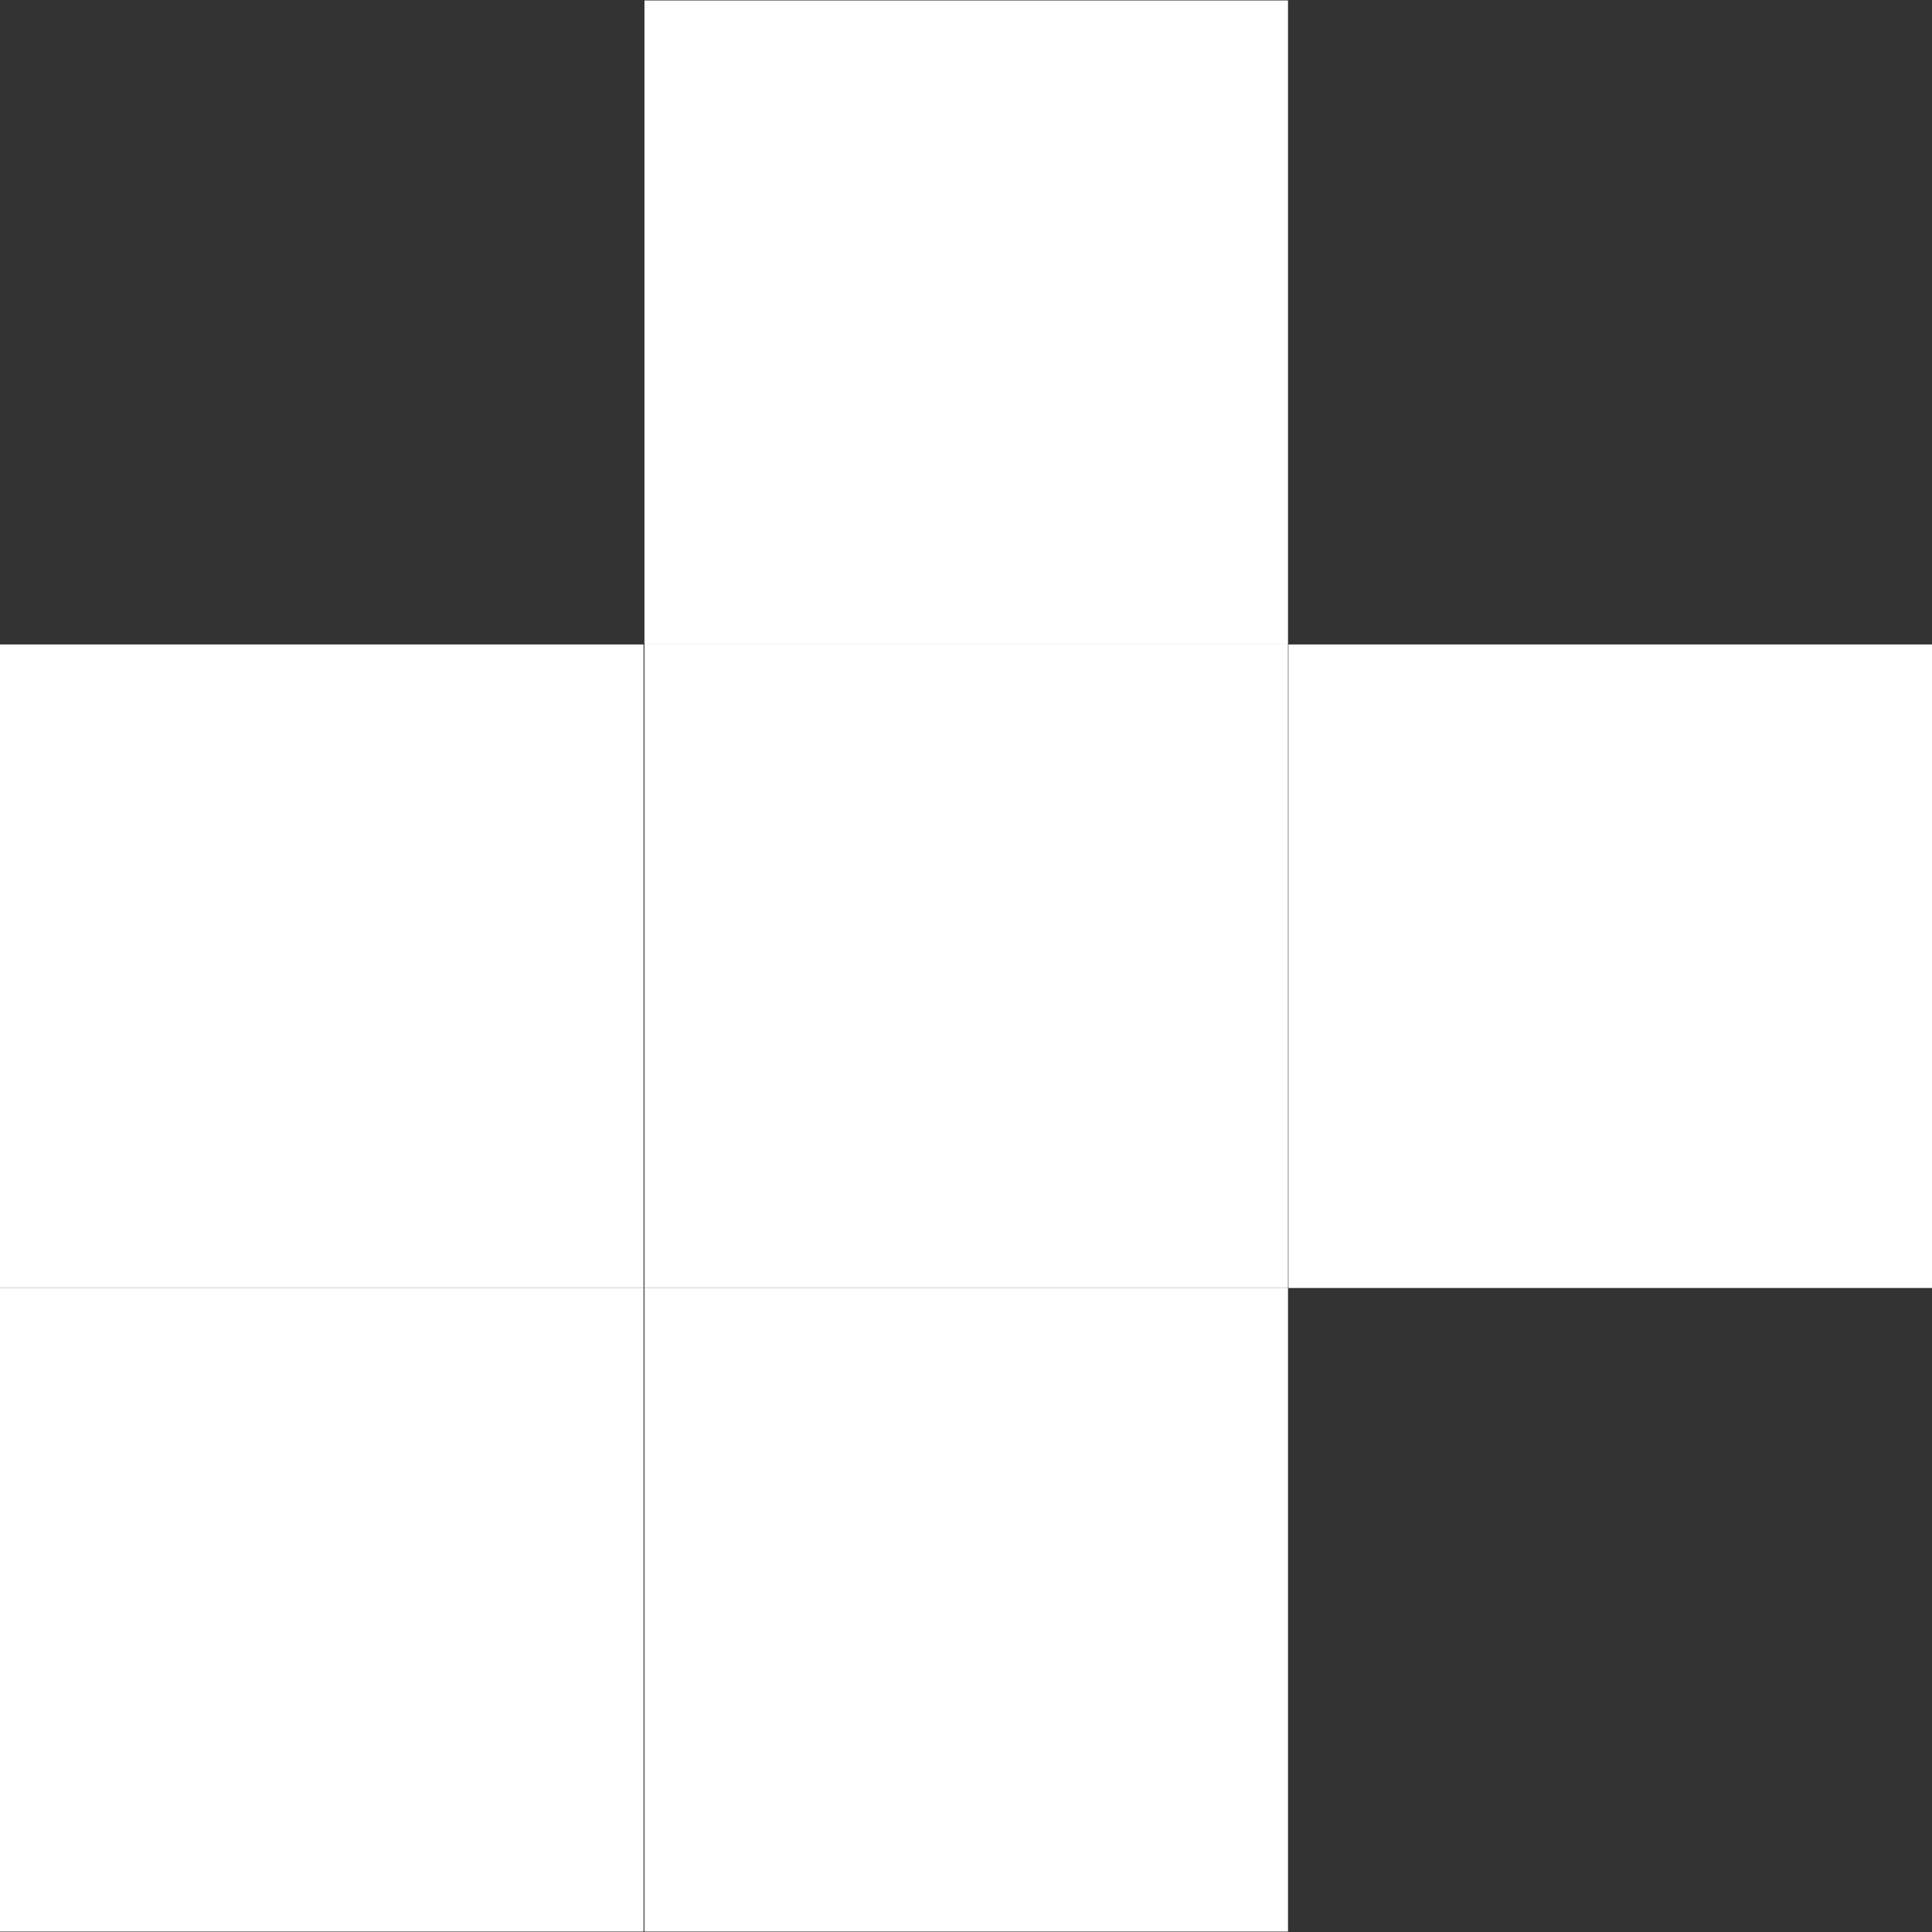
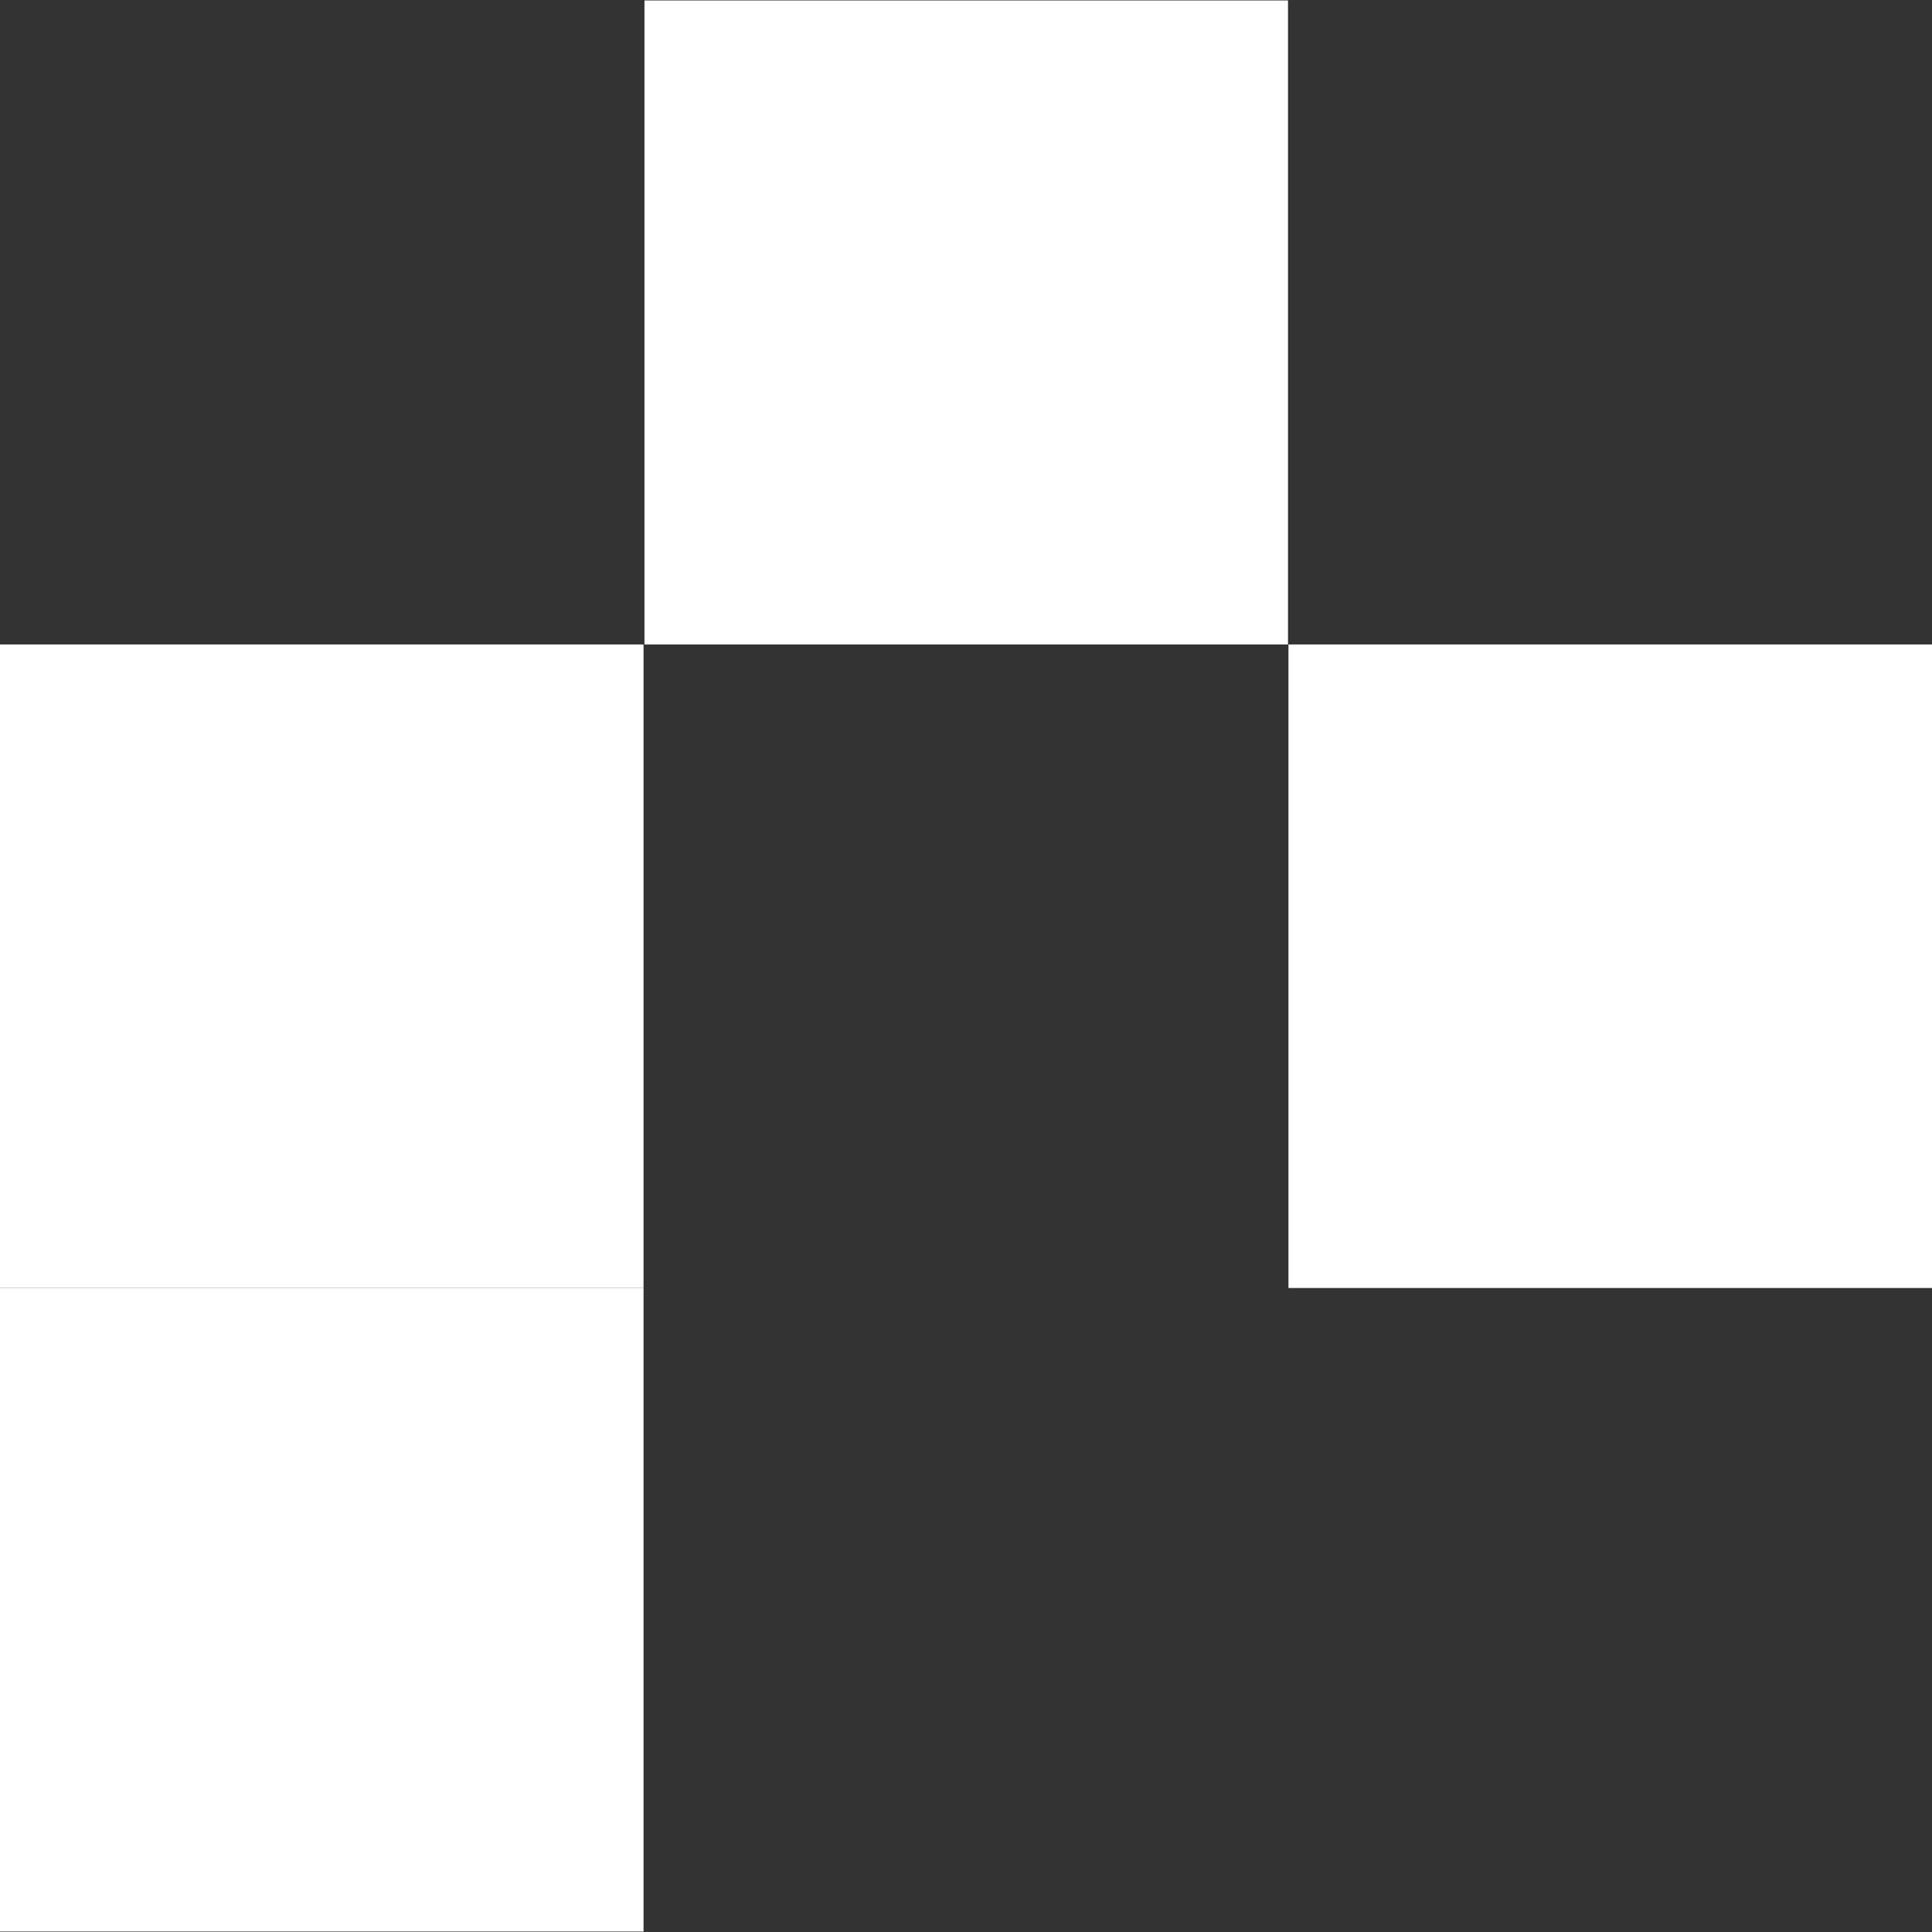
<svg xmlns="http://www.w3.org/2000/svg" xmlns:ns1="http://www.inkscape.org/namespaces/inkscape" xmlns:ns2="http://sodipodi.sourceforge.net/DTD/sodipodi-0.dtd" width="16" height="16" viewBox="0 0 4.233 4.233" version="1.1" id="svg3889" ns1:version="1.0.1 (3bc2e813f5, 2020-09-07)" ns2:docname="n.svg" ns1:export-filename="/home/yann/Documents/khaganat/depots_git/khanat_alphabets/alphabets/binary_origins/n.png" ns1:export-xdpi="96" ns1:export-ydpi="96">
  <rect x="0" y="0" width="4.233" height="4.233" fill="#333333" stroke="none" />
  <defs id="defs3883" />
  <ns2:namedview id="base" pagecolor="#000000" bordercolor="#666666" borderopacity="1.0" ns1:pageopacity="0" ns1:pageshadow="2" ns1:zoom="44.8" ns1:cx="6.7676566" ns1:cy="7.4730894" ns1:document-units="px" ns1:current-layer="layer1" ns1:document-rotation="0" showgrid="false" units="px" ns1:window-width="1920" ns1:window-height="1061" ns1:window-x="1920" ns1:window-y="0" ns1:window-maximized="1" />
  <g ns1:label="Calque 1" ns1:groupmode="layer" id="layer1">
    <path style="fill:none;stroke:#ffffff;stroke-width:1.41;stroke-linecap:butt;stroke-linejoin:miter;stroke-miterlimit:4;stroke-dasharray:none;stroke-opacity:1" d="M 0.705,1.412 V 2.822" id="path4452-0-4" />
-     <path style="fill:none;stroke:#ffffff;stroke-width:1.41;stroke-linecap:butt;stroke-linejoin:miter;stroke-miterlimit:4;stroke-dasharray:none;stroke-opacity:1" d="M 2.117,1.412 V 2.822" id="path4452-0-2" />
    <path style="fill:none;stroke:#ffffff;stroke-width:1.41;stroke-linecap:butt;stroke-linejoin:miter;stroke-miterlimit:4;stroke-dasharray:none;stroke-opacity:1" d="M 3.528,1.412 V 2.822" id="path4452-0-9" />
-     <path style="fill:none;stroke:#ffffff;stroke-width:1.41;stroke-linecap:butt;stroke-linejoin:miter;stroke-miterlimit:4;stroke-dasharray:none;stroke-opacity:1" d="M 2.117,2.822 V 4.232" id="path4452-83-4" />
    <path style="fill:none;stroke:#ffffff;stroke-width:1.41;stroke-linecap:butt;stroke-linejoin:miter;stroke-miterlimit:4;stroke-dasharray:none;stroke-opacity:1" d="M 2.117,0.001 V 1.412" id="path4452-83-4-5" />
    <path style="fill:none;stroke:#ffffff;stroke-width:1.41;stroke-linecap:butt;stroke-linejoin:miter;stroke-miterlimit:4;stroke-dasharray:none;stroke-opacity:1" d="M 0.705,2.822 V 4.232" id="path4452-83-4-3" />
  </g>
</svg>